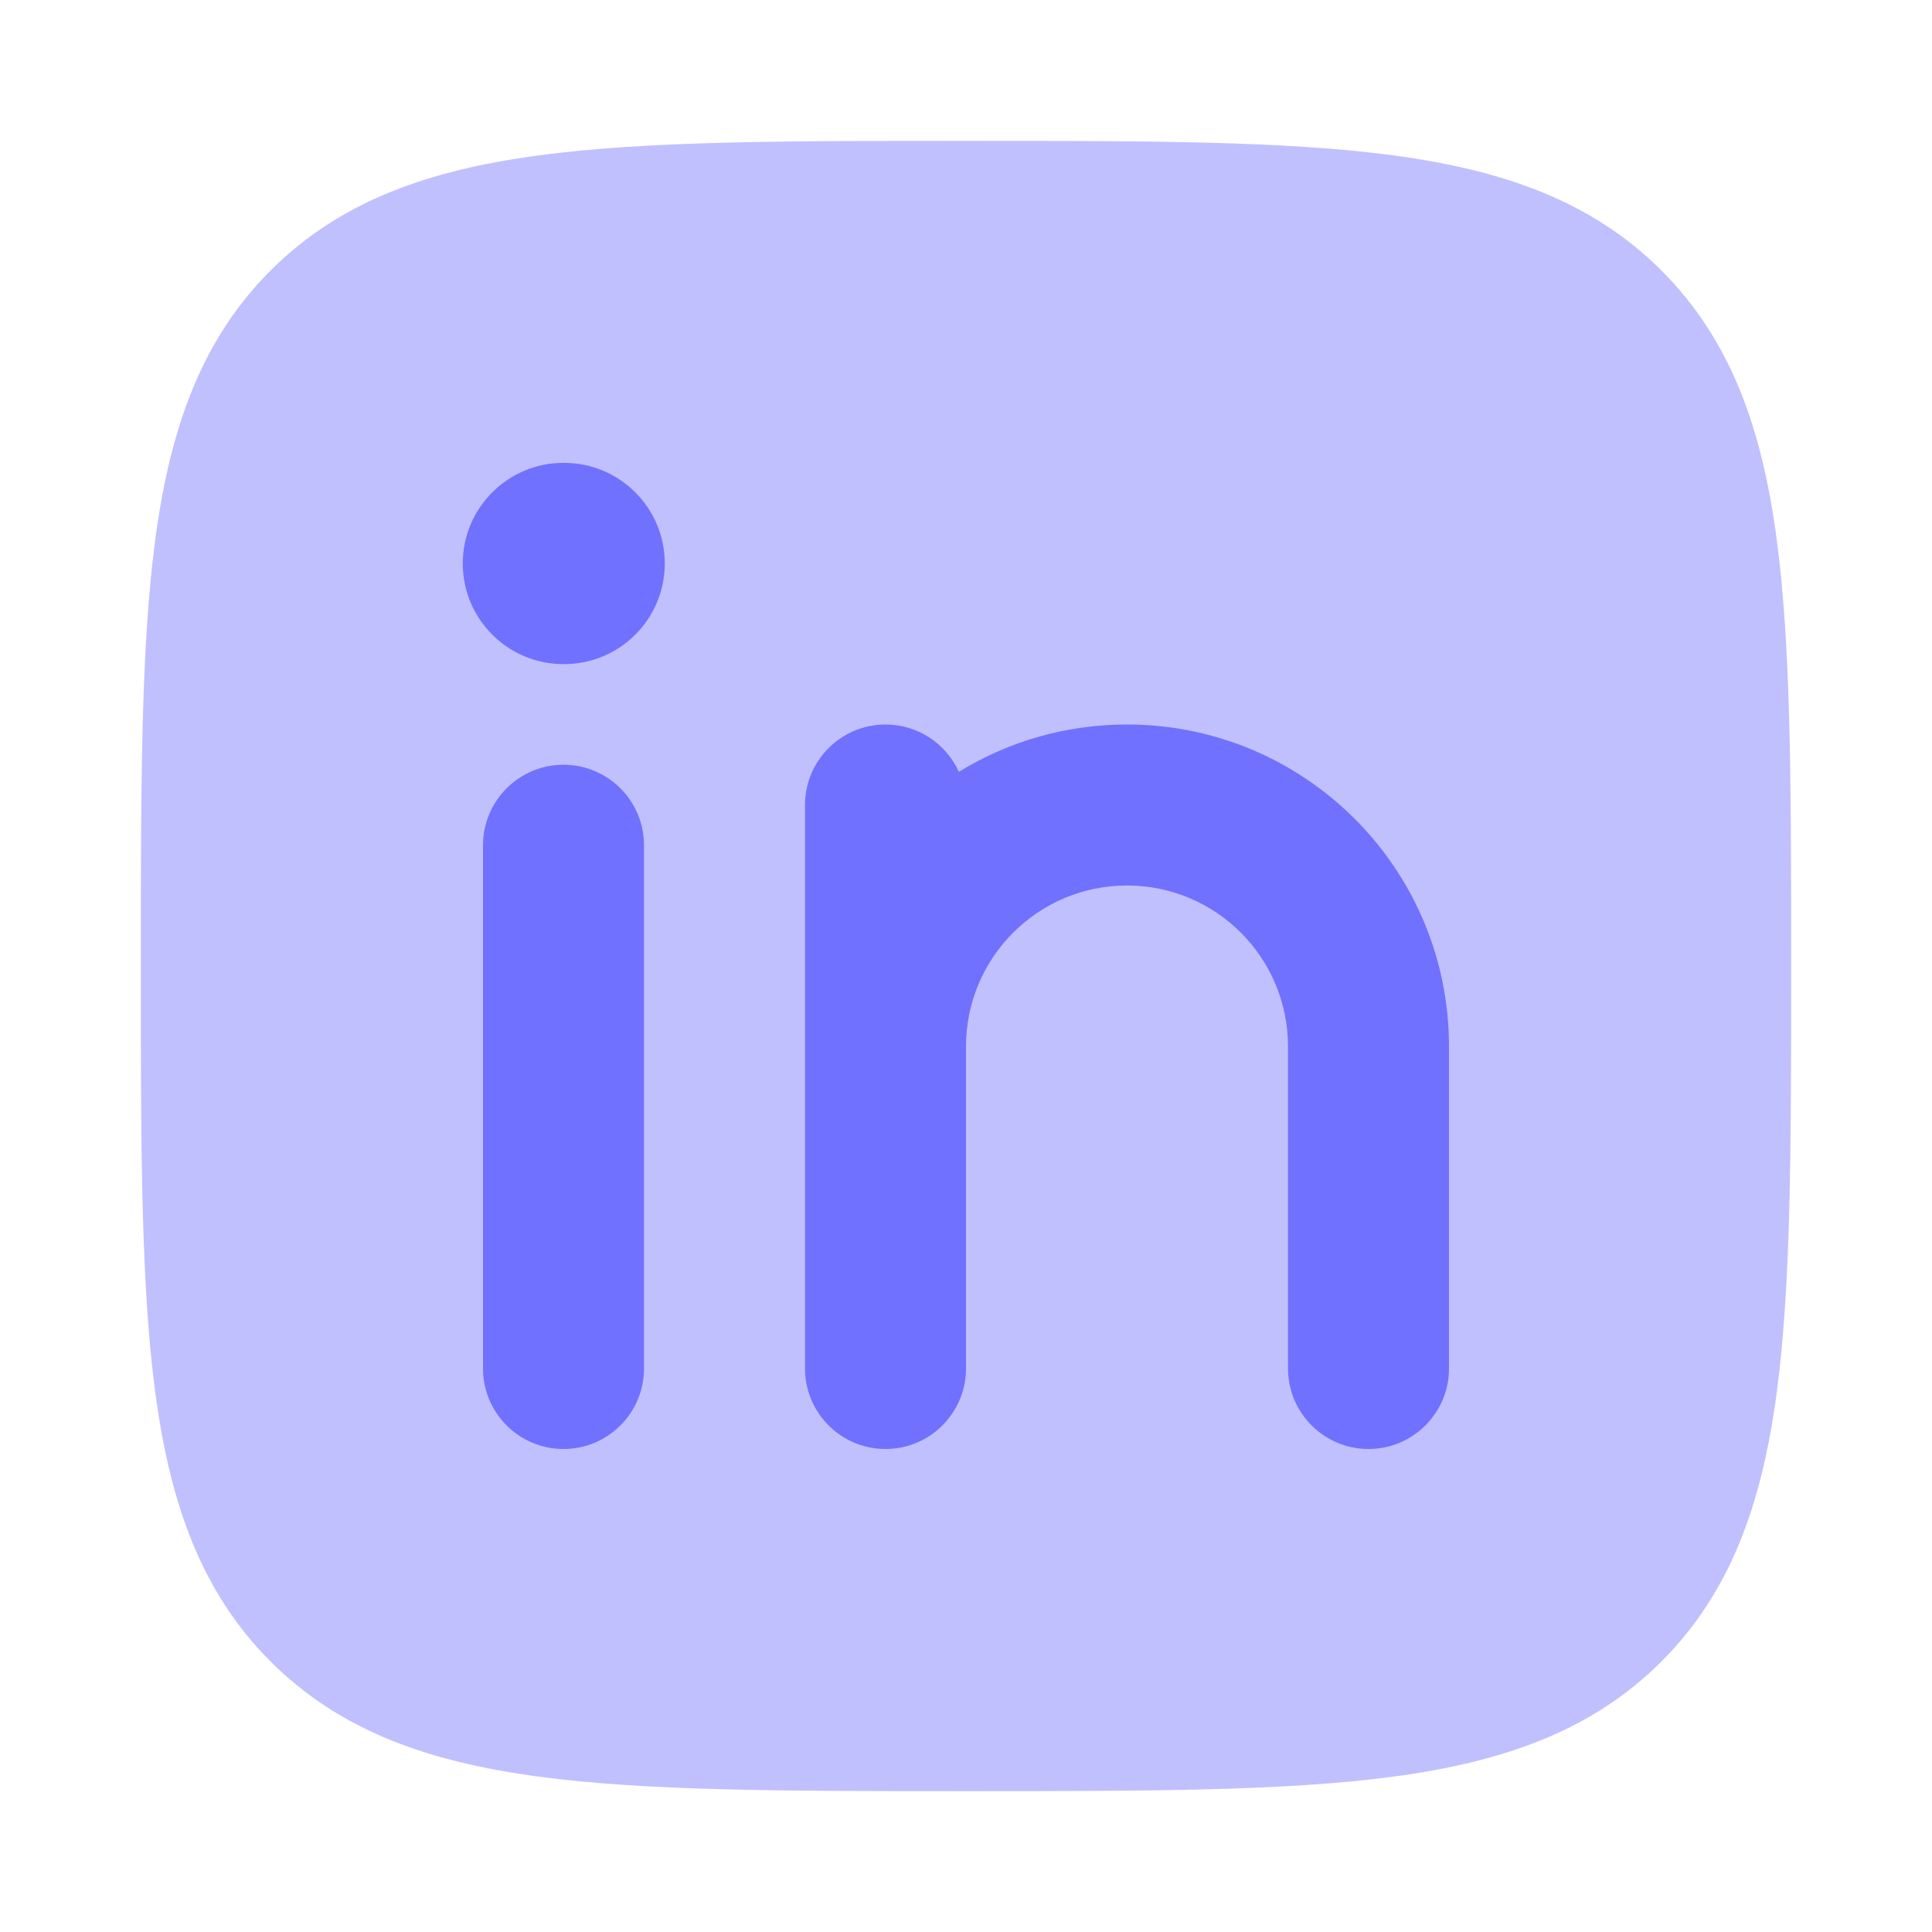
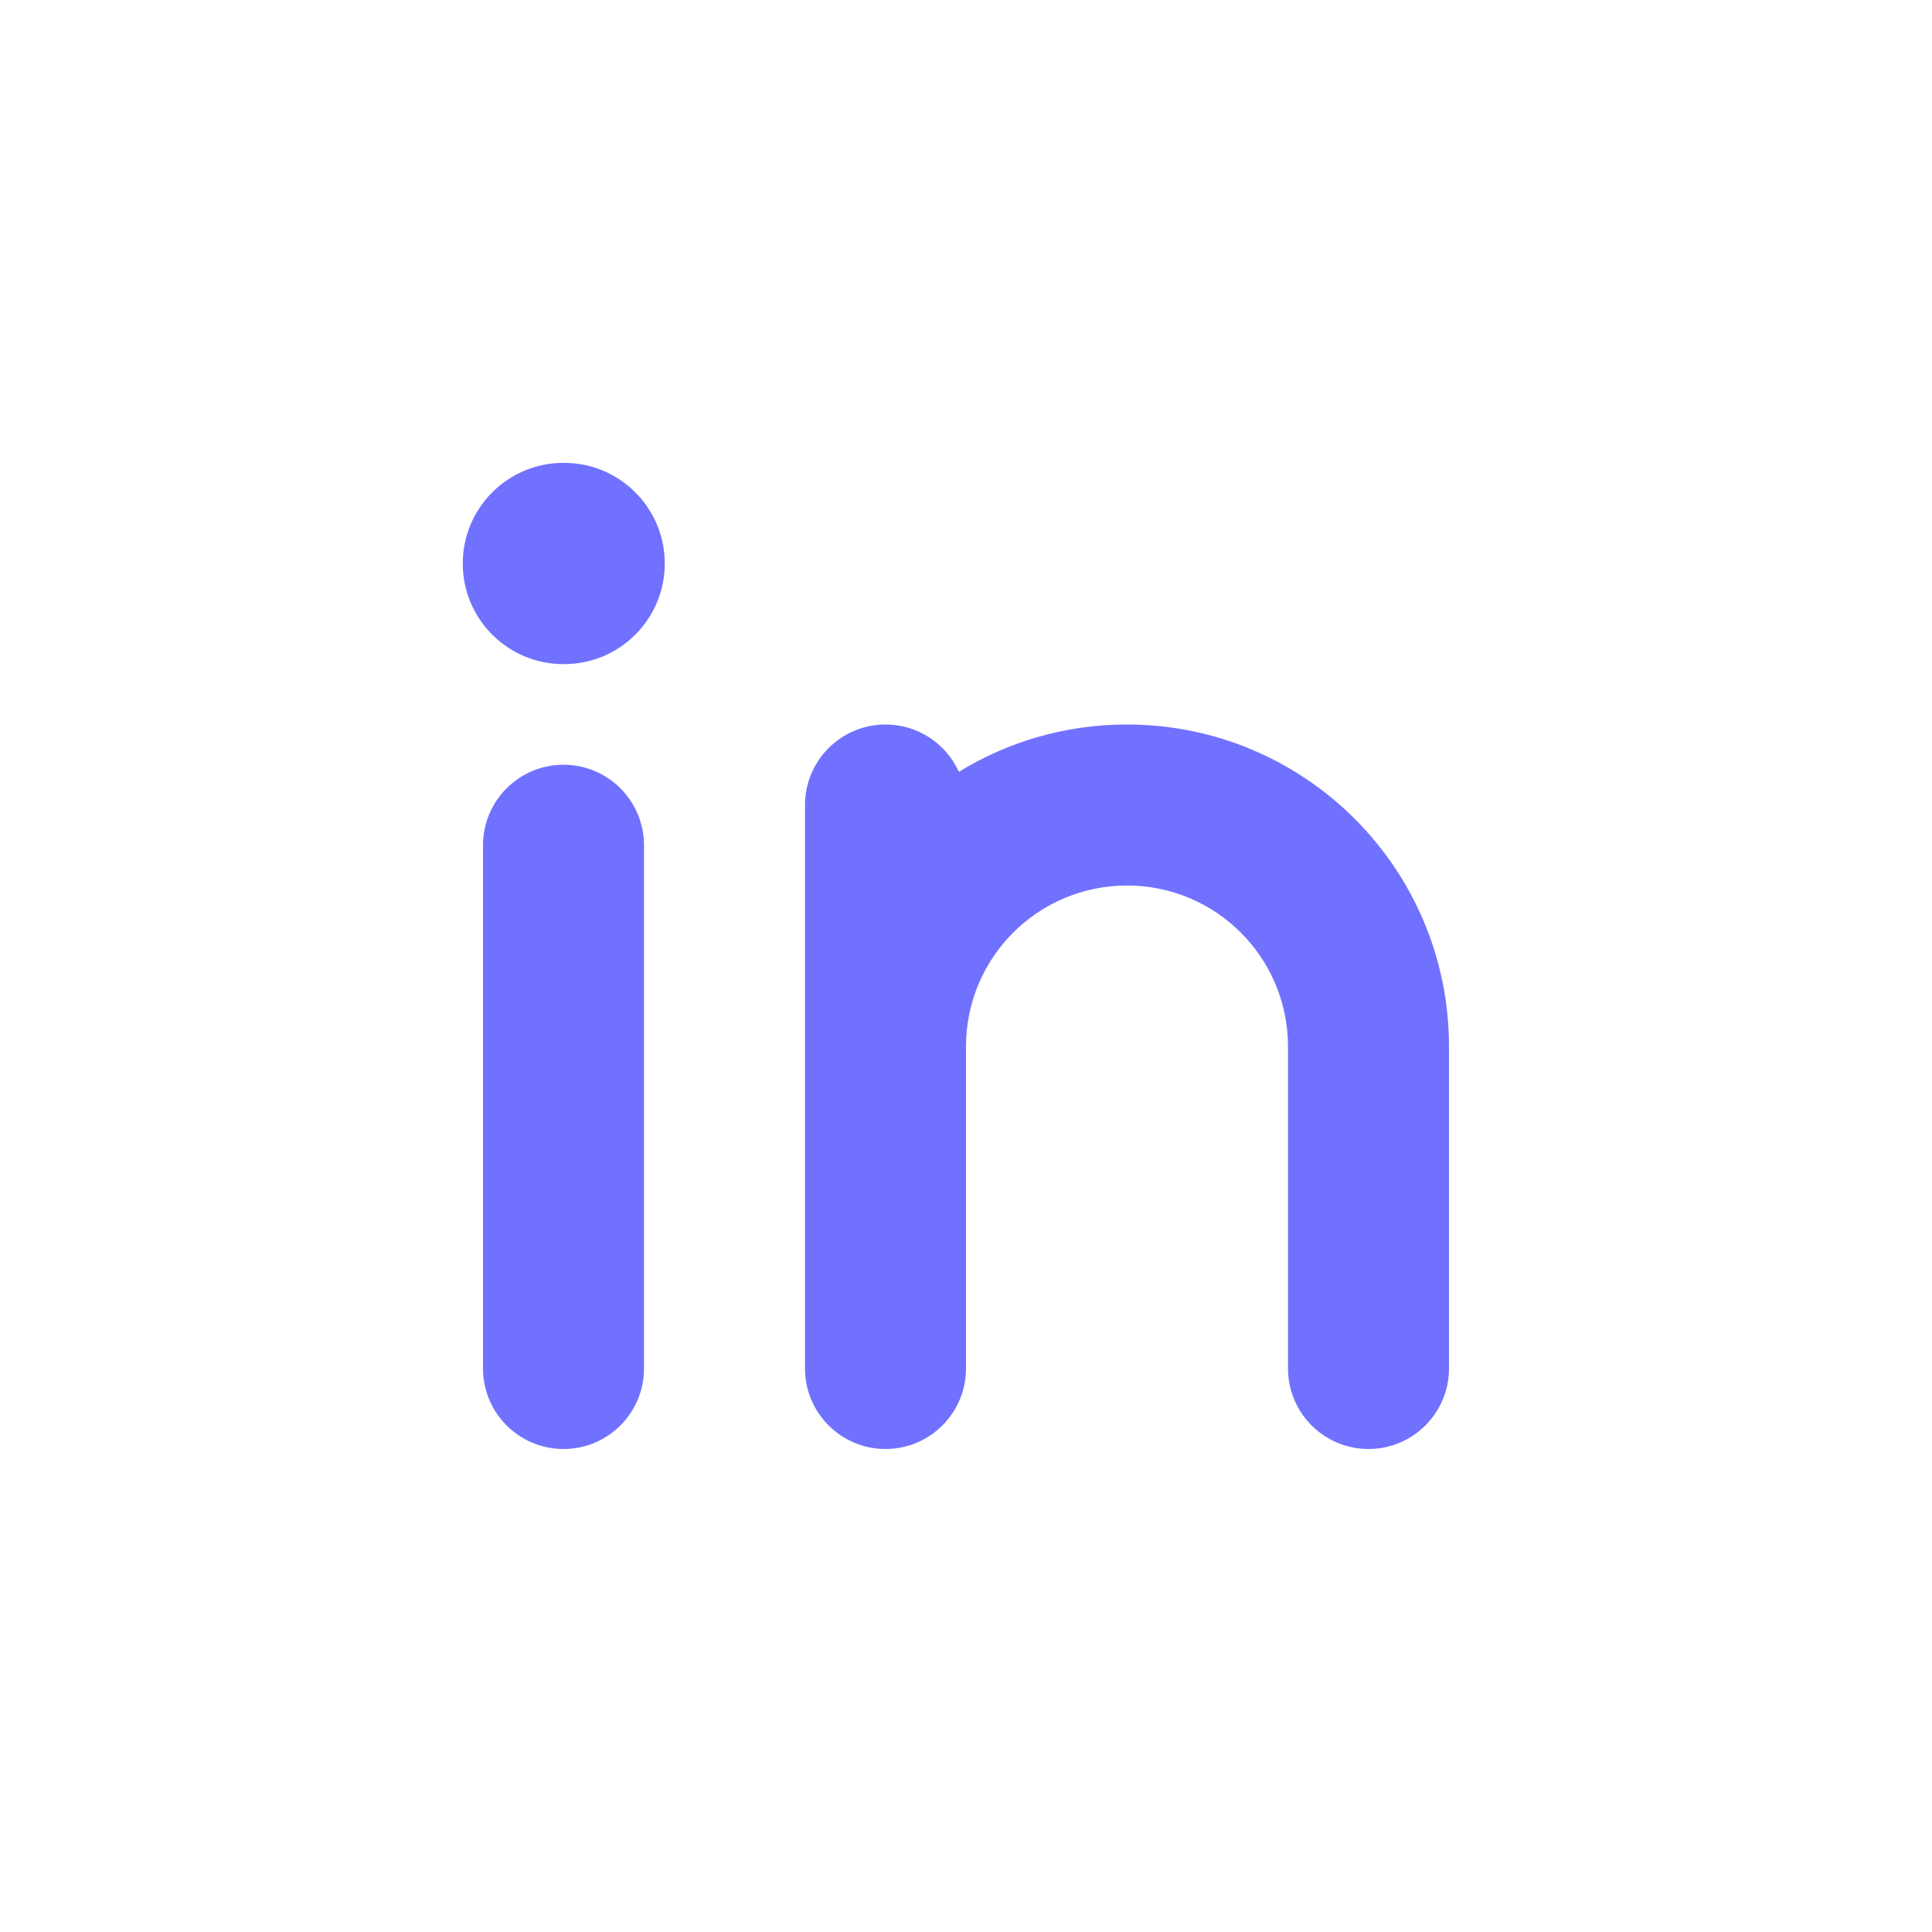
<svg xmlns="http://www.w3.org/2000/svg" width="36" height="36" viewBox="0 0 36 36" fill="none">
-   <path opacity="0.44" d="M18.086 2.625H17.914C14.628 2.625 12.047 2.625 10.032 2.896C7.967 3.174 6.329 3.754 5.041 5.041C3.754 6.329 3.174 7.967 2.896 10.032C2.625 12.047 2.625 14.628 2.625 17.914V18.086C2.625 21.372 2.625 23.953 2.896 25.968C3.174 28.033 3.754 29.671 5.041 30.959C6.329 32.246 7.967 32.827 10.032 33.104C12.047 33.375 14.628 33.375 17.914 33.375H18.086C21.372 33.375 23.953 33.375 25.968 33.104C28.033 32.827 29.671 32.246 30.959 30.959C32.246 29.671 32.827 28.033 33.104 25.968C33.375 23.953 33.375 21.372 33.375 18.086V17.914C33.375 14.628 33.375 12.047 33.104 10.032C32.827 7.967 32.246 6.329 30.959 5.041C29.671 3.754 28.033 3.174 25.968 2.896C23.953 2.625 21.372 2.625 18.086 2.625Z" fill="#7171FF" />
  <path fill-rule="evenodd" clip-rule="evenodd" d="M10.5 14.25C11.329 14.25 12 14.922 12 15.75V25.5C12 26.328 11.329 27 10.5 27C9.672 27 9 26.328 9 25.5V15.75C9 14.922 9.672 14.25 10.5 14.25ZM17.867 14.382C17.632 13.862 17.108 13.5 16.5 13.5C15.672 13.5 15 14.172 15 15V25.5C15 26.328 15.672 27 16.5 27C17.328 27 18 26.328 18 25.5V19.5C18 17.843 19.343 16.5 21 16.5C22.657 16.5 24 17.843 24 19.5V25.5C24 26.328 24.672 27 25.5 27C26.328 27 27 26.328 27 25.5V19.5C27 16.186 24.314 13.5 21 13.5C19.852 13.5 18.779 13.822 17.867 14.382ZM10.512 12.375C11.547 12.375 12.387 11.536 12.387 10.5C12.387 9.464 11.547 8.625 10.512 8.625H10.498C9.463 8.625 8.623 9.464 8.623 10.5C8.623 11.536 9.463 12.375 10.498 12.375H10.512Z" fill="#7171FF" />
</svg>